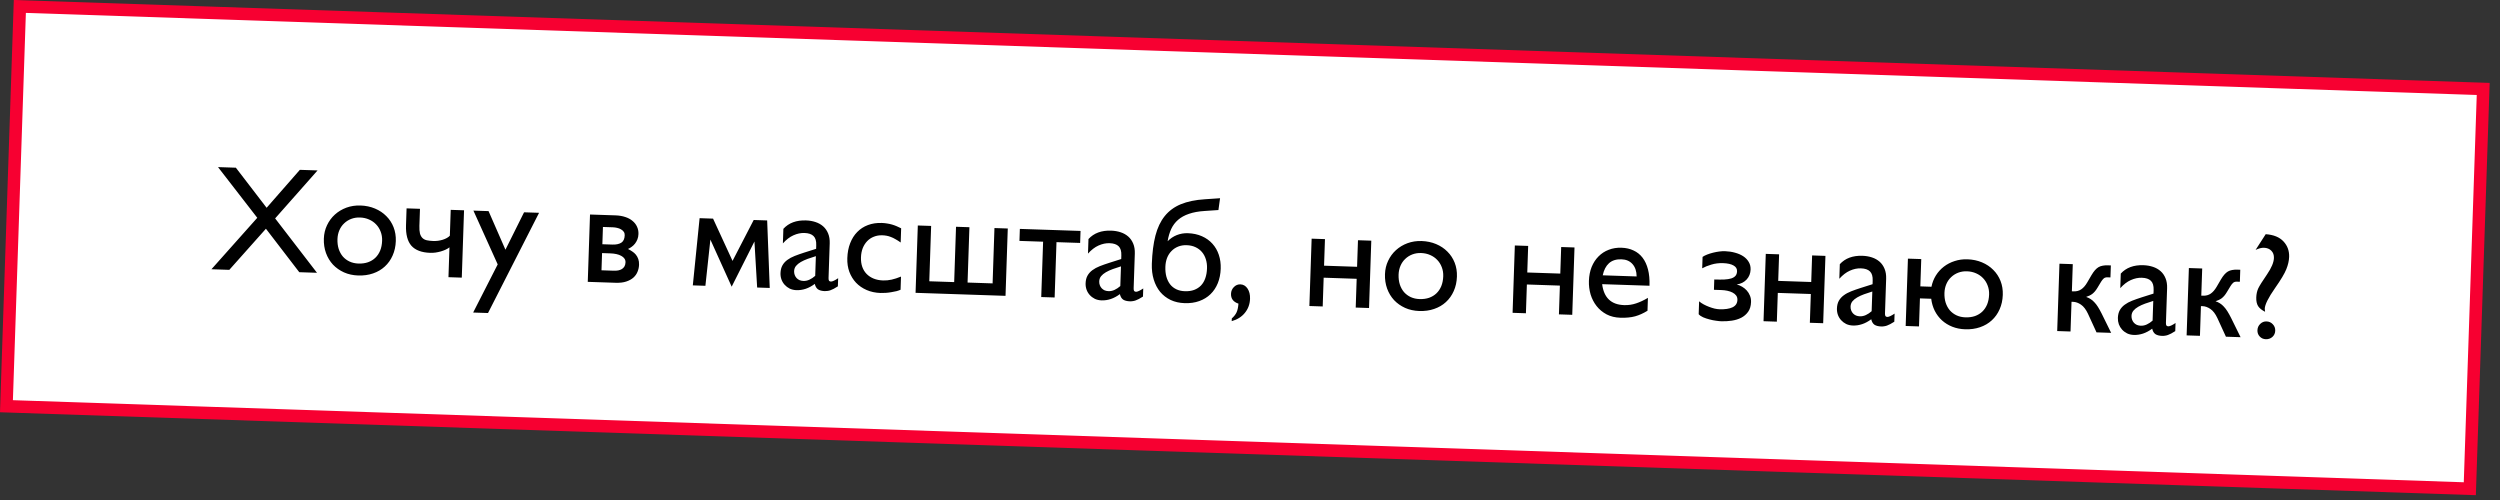
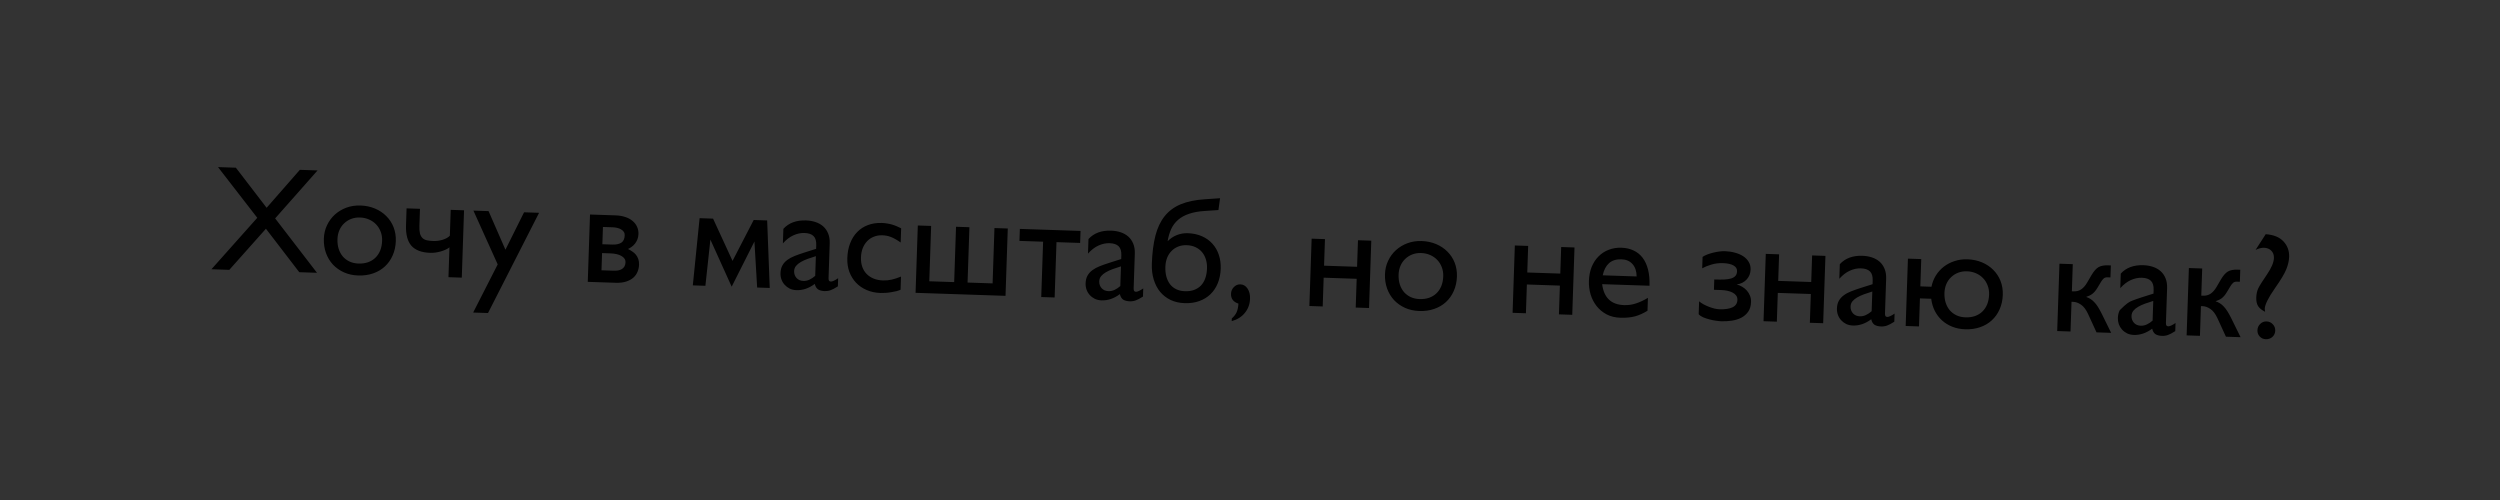
<svg xmlns="http://www.w3.org/2000/svg" width="200" height="40" viewBox="0 0 200 40" fill="none">
  <rect x="0" y="0" width="200" height="40" fill="#333333" stroke="none" />
-   <rect x="1.587" y="0.516" width="197.18" height="32" transform="rotate(1.918 1.587 0.516)" fill="white" stroke="#F70031" />
-   <path d="M25.405 13.634L22.011 17.472L25.359 21.823L23.942 21.776L21.274 18.298L18.344 21.588L16.915 21.54L20.582 17.424L17.441 13.368L18.869 13.416L21.33 16.623L23.988 13.587L25.405 13.634ZM28.84 16.44C29.262 16.454 29.648 16.536 29.999 16.684C30.353 16.833 30.655 17.035 30.905 17.289C31.158 17.54 31.352 17.836 31.485 18.176C31.618 18.517 31.678 18.886 31.665 19.285C31.65 19.71 31.565 20.096 31.409 20.443C31.257 20.789 31.047 21.083 30.781 21.325C30.519 21.566 30.206 21.749 29.843 21.873C29.483 21.998 29.086 22.053 28.653 22.039C28.239 22.025 27.861 21.942 27.518 21.79C27.175 21.634 26.881 21.426 26.636 21.168C26.395 20.906 26.209 20.599 26.08 20.247C25.952 19.891 25.894 19.506 25.908 19.092C25.921 18.705 26.005 18.349 26.161 18.021C26.317 17.691 26.525 17.406 26.787 17.169C27.053 16.928 27.36 16.743 27.709 16.613C28.061 16.485 28.438 16.427 28.84 16.44ZM28.796 17.4C28.546 17.392 28.313 17.429 28.095 17.512C27.881 17.595 27.693 17.713 27.532 17.868C27.37 18.019 27.243 18.202 27.15 18.418C27.057 18.634 27.006 18.871 26.997 19.128C26.988 19.413 27.02 19.674 27.094 19.911C27.172 20.148 27.285 20.353 27.431 20.526C27.582 20.696 27.761 20.829 27.969 20.925C28.181 21.022 28.415 21.075 28.673 21.084C28.954 21.093 29.209 21.059 29.439 20.98C29.668 20.898 29.863 20.78 30.025 20.625C30.191 20.466 30.32 20.273 30.414 20.046C30.508 19.814 30.559 19.552 30.569 19.26C30.578 18.998 30.539 18.756 30.453 18.535C30.37 18.313 30.25 18.119 30.091 17.954C29.936 17.788 29.747 17.657 29.524 17.56C29.304 17.462 29.062 17.409 28.796 17.4ZM37.123 16.823L36.943 22.211L35.877 22.175L35.957 19.786C35.88 19.85 35.781 19.911 35.657 19.969C35.538 20.024 35.408 20.072 35.266 20.114C35.128 20.153 34.984 20.183 34.835 20.206C34.69 20.224 34.549 20.231 34.412 20.227C33.729 20.204 33.229 20.015 32.912 19.66C32.6 19.302 32.456 18.754 32.481 18.016L32.526 16.669L33.598 16.705L33.552 18.064C33.544 18.314 33.559 18.517 33.596 18.675C33.638 18.829 33.704 18.95 33.795 19.039C33.886 19.128 34.001 19.189 34.141 19.221C34.284 19.253 34.454 19.272 34.649 19.279C34.778 19.283 34.907 19.278 35.036 19.263C35.17 19.244 35.296 19.216 35.414 19.181C35.537 19.142 35.648 19.095 35.747 19.04C35.847 18.985 35.927 18.923 35.988 18.855L36.057 16.788L37.123 16.823ZM43.126 17.024L39.041 25.042L37.852 25.003L39.816 21.152L37.873 16.848L39.085 16.889L40.435 19.977L41.925 16.984L43.126 17.024ZM47.021 22.548L47.201 17.161L49.239 17.229C49.532 17.239 49.792 17.283 50.02 17.36C50.252 17.435 50.446 17.539 50.602 17.673C50.762 17.804 50.882 17.958 50.962 18.137C51.046 18.315 51.084 18.51 51.077 18.721C51.072 18.877 51.044 19.021 50.992 19.152C50.941 19.279 50.877 19.392 50.799 19.491C50.722 19.59 50.633 19.675 50.533 19.746C50.437 19.817 50.339 19.875 50.24 19.918C50.359 19.977 50.472 20.043 50.579 20.117C50.69 20.187 50.787 20.273 50.869 20.373C50.952 20.474 51.016 20.591 51.063 20.725C51.109 20.856 51.13 21.009 51.124 21.185C51.117 21.372 51.078 21.555 51.006 21.732C50.937 21.909 50.828 22.066 50.679 22.202C50.53 22.337 50.337 22.444 50.1 22.522C49.867 22.601 49.58 22.634 49.24 22.622L47.021 22.548ZM48.235 18.157L48.189 19.539L48.991 19.566C49.288 19.576 49.524 19.527 49.699 19.419C49.875 19.308 49.968 19.108 49.977 18.819C49.981 18.71 49.955 18.617 49.899 18.541C49.843 18.461 49.769 18.396 49.677 18.346C49.585 18.292 49.483 18.253 49.37 18.23C49.258 18.203 49.147 18.187 49.037 18.184L48.235 18.157ZM48.165 20.247L48.119 21.623L49.091 21.656C49.224 21.66 49.347 21.653 49.461 21.633C49.575 21.61 49.674 21.572 49.758 21.52C49.842 21.464 49.909 21.394 49.959 21.31C50.008 21.222 50.035 21.115 50.04 20.99C50.044 20.873 50.016 20.772 49.956 20.688C49.896 20.6 49.811 20.527 49.7 20.469C49.592 20.407 49.463 20.359 49.311 20.327C49.164 20.294 49.002 20.275 48.827 20.27L48.165 20.247ZM57.045 17.49L58.603 20.872L60.296 17.599L61.373 17.635L61.579 23.036L60.572 23.002L60.355 19.319L58.534 22.934L56.831 19.166L56.432 22.863L55.425 22.83L55.968 17.454L57.045 17.49ZM65.29 19.906L65.299 19.619C65.311 19.279 65.239 19.035 65.083 18.885C64.928 18.731 64.687 18.649 64.359 18.638C64.066 18.628 63.771 18.691 63.473 18.825C63.179 18.956 62.899 19.171 62.631 19.471L62.67 18.306C63.104 17.832 63.707 17.608 64.48 17.634C64.754 17.643 65.008 17.686 65.244 17.765C65.48 17.843 65.683 17.957 65.854 18.108C66.025 18.258 66.157 18.448 66.251 18.678C66.345 18.904 66.387 19.169 66.377 19.474L66.284 22.243C66.281 22.345 66.294 22.418 66.324 22.462C66.358 22.502 66.408 22.523 66.474 22.525C66.529 22.527 66.608 22.504 66.711 22.457C66.814 22.41 66.928 22.343 67.052 22.257L67.03 22.907C66.906 22.985 66.796 23.05 66.701 23.102C66.609 23.149 66.524 23.188 66.445 23.216C66.366 23.245 66.289 23.264 66.215 23.273C66.144 23.286 66.067 23.291 65.985 23.289C65.751 23.281 65.569 23.234 65.439 23.147C65.313 23.057 65.228 22.912 65.184 22.711C64.943 22.89 64.701 23.021 64.456 23.103C64.21 23.184 63.965 23.221 63.719 23.213C63.52 23.206 63.34 23.165 63.178 23.089C63.02 23.01 62.885 22.907 62.772 22.782C62.659 22.657 62.574 22.516 62.517 22.358C62.459 22.195 62.434 22.027 62.44 21.851C62.448 21.605 62.5 21.398 62.595 21.229C62.691 21.06 62.821 20.916 62.985 20.796C63.149 20.673 63.346 20.566 63.576 20.476C63.806 20.386 64.059 20.297 64.335 20.208L65.29 19.906ZM65.27 20.492C65.041 20.562 64.822 20.635 64.612 20.71C64.406 20.785 64.224 20.869 64.064 20.961C63.905 21.054 63.776 21.159 63.678 21.277C63.584 21.395 63.535 21.534 63.529 21.694C63.526 21.803 63.542 21.905 63.578 22C63.614 22.095 63.664 22.177 63.728 22.246C63.792 22.314 63.87 22.37 63.963 22.412C64.059 22.45 64.162 22.471 64.271 22.475C64.439 22.481 64.601 22.447 64.755 22.374C64.914 22.301 65.068 22.199 65.217 22.067L65.27 20.492ZM72.045 23.181C71.954 23.221 71.845 23.258 71.719 23.293C71.593 23.324 71.457 23.351 71.312 23.373C71.166 23.4 71.017 23.418 70.864 23.429C70.715 23.439 70.571 23.442 70.43 23.438C70.028 23.424 69.661 23.345 69.33 23.201C68.999 23.057 68.716 22.862 68.482 22.616C68.252 22.37 68.074 22.081 67.948 21.748C67.826 21.412 67.772 21.046 67.785 20.652C67.8 20.207 67.876 19.809 68.013 19.458C68.15 19.103 68.338 18.804 68.577 18.562C68.815 18.316 69.101 18.13 69.434 18.005C69.766 17.879 70.137 17.823 70.547 17.837C70.703 17.842 70.848 17.857 70.98 17.881C71.112 17.901 71.238 17.928 71.358 17.963C71.482 17.999 71.603 18.042 71.723 18.093C71.842 18.144 71.966 18.201 72.092 18.264L72.054 19.4C71.906 19.293 71.766 19.204 71.635 19.134C71.509 19.059 71.386 19 71.266 18.957C71.15 18.91 71.036 18.877 70.924 18.858C70.815 18.838 70.702 18.827 70.585 18.823C70.343 18.815 70.118 18.852 69.912 18.935C69.707 19.014 69.529 19.131 69.379 19.287C69.229 19.442 69.109 19.63 69.02 19.849C68.935 20.069 68.887 20.316 68.878 20.589C68.869 20.87 68.903 21.123 68.982 21.349C69.06 21.57 69.177 21.76 69.332 21.918C69.487 22.075 69.674 22.199 69.894 22.288C70.118 22.378 70.368 22.427 70.645 22.436C70.872 22.444 71.099 22.422 71.328 22.371C71.556 22.32 71.807 22.239 72.08 22.127L72.045 23.181ZM80.622 18.28L80.442 23.667L73.245 23.426L73.425 18.039L74.491 18.074L74.343 22.502L76.334 22.568L76.482 18.141L77.553 18.177L77.405 22.604L79.408 22.671L79.556 18.244L80.622 18.28ZM84.519 19.372L84.371 23.799L83.299 23.763L83.448 19.336L81.556 19.272L81.588 18.312L86.443 18.474L86.411 19.435L84.519 19.372ZM89.698 20.723L89.707 20.436C89.719 20.097 89.647 19.852 89.492 19.702C89.337 19.548 89.095 19.466 88.767 19.455C88.474 19.445 88.179 19.508 87.881 19.642C87.588 19.773 87.307 19.989 87.039 20.288L87.078 19.123C87.512 18.649 88.116 18.425 88.889 18.451C89.162 18.46 89.416 18.504 89.652 18.582C89.888 18.66 90.091 18.774 90.262 18.925C90.433 19.075 90.565 19.265 90.659 19.495C90.753 19.721 90.795 19.986 90.785 20.291L90.692 23.061C90.689 23.162 90.702 23.235 90.732 23.279C90.766 23.319 90.816 23.34 90.882 23.343C90.937 23.344 91.016 23.322 91.119 23.274C91.222 23.227 91.336 23.16 91.46 23.075L91.438 23.725C91.314 23.802 91.205 23.867 91.109 23.919C91.018 23.966 90.932 24.005 90.853 24.033C90.774 24.062 90.697 24.081 90.623 24.09C90.552 24.103 90.475 24.109 90.394 24.106C90.159 24.098 89.977 24.051 89.847 23.965C89.721 23.874 89.636 23.729 89.592 23.528C89.352 23.707 89.109 23.838 88.864 23.92C88.619 24.002 88.373 24.038 88.127 24.03C87.928 24.023 87.748 23.982 87.586 23.906C87.429 23.827 87.293 23.725 87.18 23.6C87.067 23.475 86.982 23.333 86.925 23.175C86.868 23.013 86.842 22.844 86.848 22.668C86.856 22.422 86.908 22.215 87.004 22.046C87.099 21.877 87.229 21.733 87.393 21.613C87.558 21.49 87.755 21.383 87.984 21.293C88.214 21.203 88.467 21.114 88.744 21.026L89.698 20.723ZM89.678 21.309C89.449 21.379 89.23 21.452 89.02 21.527C88.814 21.602 88.632 21.686 88.472 21.779C88.313 21.871 88.184 21.976 88.087 22.094C87.993 22.212 87.943 22.351 87.938 22.511C87.934 22.62 87.95 22.723 87.986 22.818C88.022 22.913 88.072 22.994 88.136 23.063C88.2 23.131 88.279 23.187 88.371 23.229C88.467 23.267 88.57 23.288 88.68 23.292C88.847 23.298 89.009 23.264 89.164 23.191C89.323 23.118 89.476 23.016 89.625 22.884L89.678 21.309ZM96.369 16.878C95.883 16.909 95.467 16.985 95.119 17.106C94.771 17.223 94.48 17.383 94.247 17.587C94.013 17.79 93.829 18.036 93.694 18.324C93.564 18.609 93.469 18.934 93.41 19.3C93.62 19.084 93.864 18.92 94.141 18.808C94.422 18.697 94.717 18.646 95.026 18.656C95.447 18.67 95.824 18.751 96.155 18.899C96.49 19.047 96.771 19.248 96.997 19.502C97.223 19.752 97.393 20.047 97.506 20.387C97.62 20.727 97.67 21.096 97.657 21.494C97.643 21.919 97.565 22.306 97.425 22.653C97.284 23 97.088 23.294 96.838 23.536C96.588 23.778 96.288 23.961 95.94 24.086C95.592 24.212 95.201 24.267 94.768 24.252C94.354 24.238 93.982 24.154 93.651 23.998C93.32 23.838 93.04 23.622 92.811 23.348C92.586 23.071 92.415 22.743 92.299 22.364C92.182 21.985 92.132 21.565 92.147 21.104C92.177 20.23 92.272 19.479 92.434 18.851C92.596 18.223 92.844 17.702 93.178 17.287C93.512 16.872 93.941 16.556 94.464 16.339C94.991 16.122 95.633 15.989 96.389 15.941L97.605 15.858L97.474 16.803L96.369 16.878ZM94.935 19.615C94.685 19.606 94.457 19.644 94.251 19.727C94.045 19.81 93.867 19.929 93.718 20.084C93.568 20.235 93.45 20.419 93.365 20.635C93.283 20.851 93.238 21.088 93.23 21.346C93.22 21.631 93.247 21.892 93.309 22.128C93.375 22.365 93.474 22.569 93.605 22.742C93.736 22.91 93.902 23.043 94.102 23.14C94.302 23.236 94.531 23.289 94.788 23.297C95.069 23.307 95.317 23.272 95.531 23.193C95.748 23.111 95.932 22.992 96.082 22.837C96.232 22.677 96.346 22.484 96.424 22.256C96.506 22.024 96.552 21.762 96.561 21.469C96.57 21.207 96.539 20.966 96.468 20.745C96.401 20.524 96.299 20.331 96.159 20.166C96.02 20.001 95.847 19.87 95.639 19.773C95.435 19.676 95.201 19.624 94.935 19.615ZM98.536 25.692L98.544 25.475C98.725 25.313 98.854 25.147 98.93 24.978C99.006 24.812 99.054 24.583 99.076 24.291C98.666 24.156 98.468 23.893 98.481 23.503C98.488 23.292 98.564 23.113 98.71 22.965C98.859 22.814 99.032 22.742 99.227 22.748C99.465 22.756 99.657 22.868 99.802 23.084C99.947 23.3 100.014 23.572 100.003 23.9C99.989 24.333 99.851 24.71 99.59 25.029C99.33 25.349 98.978 25.57 98.536 25.692ZM109.703 19.253L109.523 24.641L108.457 24.605L108.534 22.304L105.893 22.215L105.816 24.517L104.75 24.481L104.931 19.093L105.997 19.129L105.925 21.255L108.566 21.343L108.638 19.218L109.703 19.253ZM113.73 19.282C114.152 19.297 114.538 19.378 114.889 19.526C115.243 19.675 115.545 19.877 115.795 20.131C116.048 20.382 116.241 20.678 116.375 21.018C116.508 21.359 116.568 21.728 116.554 22.127C116.54 22.552 116.455 22.938 116.299 23.285C116.146 23.631 115.937 23.925 115.671 24.167C115.409 24.408 115.096 24.591 114.732 24.715C114.373 24.84 113.976 24.895 113.543 24.881C113.129 24.867 112.751 24.784 112.408 24.632C112.065 24.476 111.771 24.269 111.526 24.01C111.284 23.748 111.099 23.441 110.97 23.089C110.842 22.733 110.784 22.348 110.798 21.934C110.811 21.547 110.895 21.191 111.051 20.864C111.206 20.533 111.415 20.248 111.677 20.011C111.943 19.77 112.25 19.585 112.599 19.456C112.951 19.327 113.328 19.269 113.73 19.282ZM113.686 20.242C113.436 20.234 113.203 20.271 112.985 20.354C112.771 20.437 112.583 20.555 112.422 20.71C112.26 20.861 112.133 21.044 112.04 21.26C111.947 21.476 111.896 21.713 111.887 21.97C111.878 22.255 111.91 22.516 111.984 22.753C112.062 22.991 112.174 23.195 112.321 23.369C112.472 23.538 112.651 23.671 112.859 23.768C113.071 23.864 113.305 23.917 113.563 23.926C113.844 23.935 114.099 23.901 114.329 23.823C114.558 23.74 114.753 23.622 114.915 23.467C115.081 23.308 115.21 23.115 115.304 22.888C115.397 22.657 115.449 22.395 115.459 22.102C115.468 21.84 115.429 21.598 115.343 21.377C115.26 21.155 115.14 20.961 114.981 20.796C114.826 20.631 114.637 20.499 114.414 20.402C114.194 20.304 113.952 20.251 113.686 20.242ZM125.96 19.797L125.78 25.185L124.714 25.149L124.791 22.848L122.15 22.759L122.073 25.061L121.007 25.025L121.187 19.638L122.253 19.673L122.182 21.799L124.823 21.887L124.894 19.762L125.96 19.797ZM128.172 22.733C128.307 23.816 128.892 24.375 129.927 24.409C130.259 24.421 130.579 24.375 130.887 24.271C131.196 24.169 131.511 24.021 131.834 23.828L131.8 24.859C131.632 24.963 131.467 25.051 131.304 25.124C131.145 25.197 130.979 25.258 130.806 25.306C130.636 25.352 130.455 25.383 130.263 25.4C130.071 25.421 129.86 25.427 129.629 25.419C129.212 25.405 128.843 25.315 128.525 25.148C128.206 24.977 127.94 24.755 127.726 24.482C127.512 24.209 127.353 23.899 127.247 23.552C127.146 23.2 127.101 22.839 127.113 22.468C127.127 22.058 127.2 21.688 127.332 21.356C127.469 21.024 127.652 20.743 127.882 20.513C128.113 20.278 128.385 20.101 128.697 19.983C129.01 19.86 129.352 19.805 129.723 19.818C130.082 19.83 130.402 19.903 130.683 20.038C130.968 20.168 131.208 20.36 131.403 20.613C131.597 20.866 131.743 21.179 131.84 21.554C131.937 21.928 131.977 22.363 131.96 22.859L128.172 22.733ZM130.93 22.116C130.928 21.705 130.82 21.377 130.605 21.131C130.391 20.886 130.094 20.757 129.716 20.744C129.302 20.73 128.97 20.834 128.72 21.056C128.474 21.279 128.307 21.602 128.219 22.025L130.93 22.116ZM137.115 23.184L137.142 22.359C137.447 22.369 137.711 22.37 137.934 22.362C138.161 22.35 138.349 22.321 138.499 22.275C138.649 22.225 138.763 22.155 138.841 22.064C138.918 21.973 138.959 21.851 138.964 21.698C138.971 21.499 138.876 21.346 138.681 21.238C138.489 21.126 138.21 21.064 137.843 21.051C137.511 21.04 137.201 21.079 136.912 21.167C136.624 21.251 136.379 21.35 136.176 21.464L136.206 20.551C136.302 20.484 136.423 20.421 136.57 20.364C136.72 20.306 136.878 20.257 137.044 20.215C137.21 20.174 137.375 20.142 137.54 20.121C137.708 20.099 137.861 20.09 137.998 20.095C138.283 20.105 138.551 20.145 138.803 20.216C139.055 20.283 139.274 20.378 139.462 20.502C139.649 20.625 139.794 20.777 139.898 20.956C140.005 21.131 140.055 21.332 140.048 21.559C140.037 21.875 139.932 22.141 139.734 22.357C139.535 22.574 139.27 22.707 138.94 22.759C139.088 22.795 139.23 22.855 139.368 22.937C139.506 23.016 139.63 23.116 139.739 23.237C139.849 23.358 139.934 23.496 139.995 23.65C140.06 23.805 140.09 23.976 140.083 24.163C140.073 24.479 139.996 24.739 139.852 24.941C139.709 25.143 139.524 25.303 139.297 25.421C139.074 25.534 138.821 25.612 138.539 25.653C138.26 25.695 137.98 25.711 137.699 25.701C137.593 25.698 137.455 25.683 137.284 25.658C137.113 25.637 136.938 25.602 136.76 25.553C136.581 25.508 136.411 25.451 136.25 25.383C136.092 25.311 135.973 25.229 135.894 25.137L135.929 24.106C136.035 24.196 136.158 24.278 136.296 24.353C136.438 24.428 136.582 24.493 136.729 24.549C136.876 24.605 137.021 24.651 137.164 24.687C137.311 24.719 137.442 24.737 137.555 24.741C138.004 24.756 138.354 24.703 138.604 24.583C138.854 24.462 138.984 24.265 138.993 23.992C138.997 23.855 138.964 23.739 138.893 23.642C138.822 23.546 138.725 23.467 138.602 23.404C138.483 23.341 138.346 23.294 138.191 23.261C138.039 23.229 137.884 23.21 137.724 23.205L137.115 23.184ZM146.035 20.47L145.854 25.857L144.788 25.822L144.866 23.52L142.224 23.432L142.147 25.733L141.082 25.697L141.262 20.31L142.328 20.346L142.257 22.471L144.898 22.56L144.969 20.434L146.035 20.47ZM149.805 22.736L149.814 22.449C149.826 22.109 149.754 21.864 149.598 21.715C149.443 21.561 149.202 21.479 148.874 21.468C148.581 21.458 148.286 21.52 147.988 21.655C147.695 21.786 147.414 22.001 147.146 22.301L147.185 21.135C147.619 20.661 148.222 20.437 148.995 20.463C149.269 20.472 149.523 20.516 149.759 20.594C149.995 20.672 150.198 20.787 150.369 20.937C150.54 21.087 150.672 21.277 150.766 21.507C150.86 21.733 150.902 21.998 150.892 22.303L150.799 25.073C150.796 25.174 150.809 25.247 150.839 25.291C150.873 25.331 150.923 25.353 150.989 25.355C151.044 25.357 151.123 25.334 151.226 25.287C151.329 25.239 151.443 25.173 151.567 25.087L151.545 25.737C151.421 25.815 151.312 25.88 151.216 25.931C151.125 25.979 151.039 26.017 150.96 26.046C150.881 26.074 150.804 26.093 150.73 26.102C150.659 26.116 150.582 26.121 150.5 26.118C150.266 26.11 150.084 26.063 149.954 25.977C149.828 25.887 149.743 25.741 149.699 25.54C149.459 25.72 149.216 25.851 148.971 25.932C148.726 26.014 148.48 26.051 148.234 26.042C148.035 26.036 147.855 25.994 147.693 25.919C147.535 25.839 147.4 25.737 147.287 25.612C147.174 25.487 147.089 25.346 147.032 25.187C146.975 25.025 146.949 24.856 146.955 24.68C146.963 24.434 147.015 24.227 147.11 24.058C147.206 23.89 147.336 23.745 147.5 23.626C147.665 23.502 147.862 23.396 148.091 23.306C148.321 23.216 148.574 23.126 148.851 23.038L149.805 22.736ZM149.785 23.321C149.556 23.392 149.337 23.465 149.127 23.54C148.921 23.615 148.739 23.699 148.579 23.791C148.42 23.883 148.291 23.988 148.193 24.106C148.1 24.224 148.05 24.363 148.045 24.523C148.041 24.633 148.057 24.735 148.093 24.83C148.129 24.925 148.179 25.007 148.243 25.075C148.307 25.144 148.386 25.199 148.478 25.241C148.574 25.28 148.677 25.301 148.787 25.305C148.954 25.31 149.116 25.276 149.271 25.203C149.429 25.131 149.583 25.028 149.732 24.897L149.785 23.321ZM153.52 26.114L152.454 26.078L152.634 20.691L153.7 20.726L153.627 22.91L154.517 22.94C154.583 22.614 154.7 22.313 154.87 22.038C155.043 21.762 155.256 21.527 155.509 21.332C155.762 21.137 156.048 20.988 156.368 20.886C156.692 20.779 157.036 20.732 157.399 20.744C157.821 20.759 158.207 20.84 158.557 20.988C158.912 21.137 159.214 21.339 159.464 21.593C159.717 21.844 159.91 22.14 160.044 22.48C160.177 22.821 160.237 23.19 160.223 23.589C160.209 24.014 160.124 24.4 159.968 24.747C159.815 25.093 159.606 25.387 159.34 25.629C159.078 25.87 158.765 26.053 158.401 26.178C158.042 26.302 157.645 26.357 157.212 26.343C156.841 26.331 156.499 26.262 156.187 26.139C155.874 26.015 155.598 25.845 155.359 25.63C155.124 25.415 154.931 25.16 154.781 24.866C154.635 24.572 154.54 24.25 154.497 23.901L153.595 23.871L153.52 26.114ZM157.355 21.704C157.105 21.696 156.871 21.733 156.654 21.816C156.44 21.899 156.252 22.017 156.091 22.172C155.929 22.323 155.802 22.506 155.709 22.722C155.616 22.938 155.565 23.175 155.556 23.432C155.547 23.717 155.579 23.978 155.653 24.215C155.731 24.453 155.843 24.657 155.99 24.831C156.141 25 156.32 25.133 156.528 25.23C156.739 25.327 156.974 25.379 157.232 25.388C157.513 25.397 157.768 25.363 157.997 25.285C158.227 25.202 158.422 25.084 158.584 24.929C158.749 24.77 158.879 24.577 158.973 24.35C159.066 24.119 159.118 23.857 159.128 23.564C159.137 23.302 159.098 23.061 159.011 22.839C158.929 22.617 158.808 22.424 158.65 22.258C158.495 22.093 158.306 21.961 158.083 21.864C157.863 21.767 157.621 21.713 157.355 21.704ZM165.896 23.31C166.13 23.317 166.333 23.262 166.505 23.142C166.678 23.023 166.834 22.843 166.975 22.601L167.317 22.015C167.412 21.854 167.505 21.722 167.594 21.619C167.688 21.513 167.784 21.43 167.884 21.371C167.987 21.312 168.1 21.273 168.222 21.253C168.344 21.23 168.483 21.221 168.639 21.226L168.868 21.234L168.835 22.194L168.595 22.186C168.47 22.182 168.372 22.212 168.299 22.276C168.227 22.34 168.157 22.426 168.091 22.533L167.8 23.016C167.729 23.134 167.659 23.234 167.59 23.314C167.521 23.393 167.45 23.461 167.378 23.517C167.306 23.57 167.23 23.614 167.151 23.651C167.072 23.687 166.984 23.721 166.89 23.753C167.021 23.797 167.14 23.854 167.247 23.924C167.355 23.99 167.455 24.075 167.549 24.18C167.648 24.281 167.743 24.405 167.836 24.553C167.929 24.701 168.026 24.876 168.129 25.079L168.892 26.628L167.721 26.589L167.038 25.101C166.877 24.759 166.692 24.517 166.482 24.373C166.272 24.229 166.063 24.154 165.856 24.147L165.722 24.142L165.642 26.52L164.576 26.484L164.757 21.096L165.822 21.132L165.75 23.305L165.896 23.31ZM172.28 23.488L172.29 23.201C172.301 22.861 172.229 22.617 172.074 22.467C171.919 22.313 171.678 22.231 171.35 22.22C171.057 22.21 170.762 22.273 170.464 22.407C170.17 22.538 169.89 22.753 169.622 23.053L169.661 21.888C170.095 21.414 170.698 21.19 171.471 21.216C171.744 21.225 171.999 21.268 172.235 21.347C172.471 21.425 172.674 21.539 172.845 21.69C173.016 21.84 173.148 22.03 173.242 22.26C173.336 22.486 173.378 22.751 173.368 23.055L173.275 25.826C173.272 25.927 173.285 26 173.315 26.044C173.348 26.084 173.399 26.105 173.465 26.107C173.52 26.109 173.598 26.086 173.702 26.039C173.805 25.992 173.918 25.925 174.043 25.839L174.021 26.489C173.897 26.567 173.787 26.632 173.692 26.684C173.6 26.731 173.515 26.77 173.436 26.798C173.357 26.827 173.28 26.846 173.205 26.855C173.135 26.868 173.058 26.873 172.976 26.871C172.742 26.863 172.56 26.816 172.43 26.729C172.304 26.639 172.219 26.494 172.175 26.293C171.934 26.472 171.691 26.603 171.446 26.685C171.201 26.766 170.956 26.803 170.71 26.795C170.511 26.788 170.33 26.747 170.169 26.671C170.011 26.592 169.876 26.489 169.763 26.364C169.65 26.239 169.565 26.098 169.507 25.94C169.45 25.777 169.425 25.609 169.43 25.433C169.439 25.187 169.491 24.98 169.586 24.811C169.682 24.642 169.812 24.498 169.976 24.378C170.14 24.255 170.337 24.148 170.567 24.058C170.797 23.968 171.05 23.879 171.326 23.79L172.28 23.488ZM172.261 24.074C172.032 24.144 171.812 24.217 171.603 24.292C171.397 24.367 171.214 24.451 171.055 24.543C170.895 24.636 170.767 24.741 170.669 24.859C170.575 24.977 170.526 25.116 170.52 25.276C170.517 25.385 170.533 25.487 170.569 25.582C170.605 25.677 170.655 25.759 170.719 25.828C170.783 25.896 170.861 25.952 170.954 25.994C171.05 26.032 171.153 26.053 171.262 26.057C171.43 26.063 171.591 26.029 171.746 25.956C171.905 25.883 172.059 25.781 172.208 25.649L172.261 24.074ZM176.25 23.656C176.484 23.664 176.687 23.608 176.859 23.489C177.031 23.37 177.188 23.189 177.329 22.948L177.671 22.361C177.766 22.2 177.858 22.069 177.948 21.966C178.041 21.86 178.138 21.777 178.237 21.718C178.341 21.659 178.454 21.619 178.576 21.6C178.698 21.577 178.837 21.568 178.993 21.573L179.221 21.581L179.189 22.541L178.949 22.533C178.824 22.529 178.725 22.559 178.653 22.623C178.58 22.687 178.511 22.772 178.445 22.88L178.153 23.362C178.083 23.481 178.013 23.58 177.944 23.66C177.875 23.74 177.804 23.808 177.732 23.864C177.66 23.916 177.584 23.961 177.505 23.997C177.425 24.034 177.338 24.068 177.243 24.1C177.375 24.143 177.494 24.2 177.601 24.27C177.708 24.336 177.809 24.422 177.903 24.526C178.001 24.628 178.097 24.752 178.19 24.9C178.282 25.047 178.38 25.223 178.483 25.425L179.246 26.975L178.074 26.936L177.391 25.447C177.231 25.106 177.046 24.863 176.835 24.719C176.625 24.576 176.417 24.5 176.21 24.493L176.075 24.489L175.996 26.866L174.93 26.831L175.11 21.443L176.176 21.479L176.103 23.651L176.25 23.656ZM180.447 19.992L181.257 18.735C181.889 18.78 182.363 18.973 182.68 19.316C182.997 19.655 183.147 20.067 183.131 20.551C183.12 20.863 183.045 21.193 182.904 21.54C182.768 21.883 182.468 22.385 182.004 23.046C181.466 23.817 181.191 24.369 181.18 24.701C181.179 24.751 181.188 24.832 181.207 24.942C180.946 24.812 180.76 24.661 180.648 24.489C180.541 24.314 180.492 24.084 180.501 23.799C180.51 23.525 180.563 23.283 180.66 23.071C180.761 22.86 180.997 22.484 181.366 21.946C181.72 21.426 181.903 20.99 181.914 20.639C181.922 20.397 181.853 20.203 181.705 20.057C181.562 19.908 181.365 19.829 181.115 19.821C180.928 19.814 180.705 19.872 180.447 19.992ZM182.018 26.458C182.012 26.657 181.936 26.823 181.791 26.955C181.646 27.083 181.47 27.143 181.263 27.137C181.068 27.13 180.906 27.058 180.778 26.921C180.649 26.784 180.589 26.617 180.595 26.422C180.602 26.219 180.676 26.05 180.817 25.914C180.959 25.774 181.127 25.707 181.322 25.714C181.525 25.721 181.693 25.797 181.825 25.942C181.961 26.083 182.025 26.255 182.018 26.458Z" fill="black" />
+   <path d="M25.405 13.634L22.011 17.472L25.359 21.823L23.942 21.776L21.274 18.298L18.344 21.588L16.915 21.54L20.582 17.424L17.441 13.368L18.869 13.416L21.33 16.623L23.988 13.587L25.405 13.634ZM28.84 16.44C29.262 16.454 29.648 16.536 29.999 16.684C30.353 16.833 30.655 17.035 30.905 17.289C31.158 17.54 31.352 17.836 31.485 18.176C31.618 18.517 31.678 18.886 31.665 19.285C31.65 19.71 31.565 20.096 31.409 20.443C31.257 20.789 31.047 21.083 30.781 21.325C30.519 21.566 30.206 21.749 29.843 21.873C29.483 21.998 29.086 22.053 28.653 22.039C28.239 22.025 27.861 21.942 27.518 21.79C27.175 21.634 26.881 21.426 26.636 21.168C26.395 20.906 26.209 20.599 26.08 20.247C25.952 19.891 25.894 19.506 25.908 19.092C25.921 18.705 26.005 18.349 26.161 18.021C26.317 17.691 26.525 17.406 26.787 17.169C27.053 16.928 27.36 16.743 27.709 16.613C28.061 16.485 28.438 16.427 28.84 16.44ZM28.796 17.4C28.546 17.392 28.313 17.429 28.095 17.512C27.881 17.595 27.693 17.713 27.532 17.868C27.37 18.019 27.243 18.202 27.15 18.418C27.057 18.634 27.006 18.871 26.997 19.128C26.988 19.413 27.02 19.674 27.094 19.911C27.172 20.148 27.285 20.353 27.431 20.526C27.582 20.696 27.761 20.829 27.969 20.925C28.181 21.022 28.415 21.075 28.673 21.084C28.954 21.093 29.209 21.059 29.439 20.98C29.668 20.898 29.863 20.78 30.025 20.625C30.191 20.466 30.32 20.273 30.414 20.046C30.508 19.814 30.559 19.552 30.569 19.26C30.578 18.998 30.539 18.756 30.453 18.535C30.37 18.313 30.25 18.119 30.091 17.954C29.936 17.788 29.747 17.657 29.524 17.56C29.304 17.462 29.062 17.409 28.796 17.4ZM37.123 16.823L36.943 22.211L35.877 22.175L35.957 19.786C35.88 19.85 35.781 19.911 35.657 19.969C35.538 20.024 35.408 20.072 35.266 20.114C35.128 20.153 34.984 20.183 34.835 20.206C34.69 20.224 34.549 20.231 34.412 20.227C33.729 20.204 33.229 20.015 32.912 19.66C32.6 19.302 32.456 18.754 32.481 18.016L32.526 16.669L33.598 16.705L33.552 18.064C33.544 18.314 33.559 18.517 33.596 18.675C33.638 18.829 33.704 18.95 33.795 19.039C33.886 19.128 34.001 19.189 34.141 19.221C34.284 19.253 34.454 19.272 34.649 19.279C34.778 19.283 34.907 19.278 35.036 19.263C35.17 19.244 35.296 19.216 35.414 19.181C35.537 19.142 35.648 19.095 35.747 19.04C35.847 18.985 35.927 18.923 35.988 18.855L36.057 16.788L37.123 16.823ZM43.126 17.024L39.041 25.042L37.852 25.003L39.816 21.152L37.873 16.848L39.085 16.889L40.435 19.977L41.925 16.984L43.126 17.024ZM47.021 22.548L47.201 17.161L49.239 17.229C49.532 17.239 49.792 17.283 50.02 17.36C50.252 17.435 50.446 17.539 50.602 17.673C50.762 17.804 50.882 17.958 50.962 18.137C51.046 18.315 51.084 18.51 51.077 18.721C51.072 18.877 51.044 19.021 50.992 19.152C50.941 19.279 50.877 19.392 50.799 19.491C50.722 19.59 50.633 19.675 50.533 19.746C50.437 19.817 50.339 19.875 50.24 19.918C50.359 19.977 50.472 20.043 50.579 20.117C50.69 20.187 50.787 20.273 50.869 20.373C50.952 20.474 51.016 20.591 51.063 20.725C51.109 20.856 51.13 21.009 51.124 21.185C51.117 21.372 51.078 21.555 51.006 21.732C50.937 21.909 50.828 22.066 50.679 22.202C50.53 22.337 50.337 22.444 50.1 22.522C49.867 22.601 49.58 22.634 49.24 22.622L47.021 22.548ZM48.235 18.157L48.189 19.539L48.991 19.566C49.288 19.576 49.524 19.527 49.699 19.419C49.875 19.308 49.968 19.108 49.977 18.819C49.981 18.71 49.955 18.617 49.899 18.541C49.843 18.461 49.769 18.396 49.677 18.346C49.585 18.292 49.483 18.253 49.37 18.23C49.258 18.203 49.147 18.187 49.037 18.184L48.235 18.157ZM48.165 20.247L48.119 21.623L49.091 21.656C49.224 21.66 49.347 21.653 49.461 21.633C49.575 21.61 49.674 21.572 49.758 21.52C49.842 21.464 49.909 21.394 49.959 21.31C50.008 21.222 50.035 21.115 50.04 20.99C50.044 20.873 50.016 20.772 49.956 20.688C49.896 20.6 49.811 20.527 49.7 20.469C49.592 20.407 49.463 20.359 49.311 20.327C49.164 20.294 49.002 20.275 48.827 20.27L48.165 20.247ZM57.045 17.49L58.603 20.872L60.296 17.599L61.373 17.635L61.579 23.036L60.572 23.002L60.355 19.319L58.534 22.934L56.831 19.166L56.432 22.863L55.425 22.83L55.968 17.454L57.045 17.49ZM65.29 19.906L65.299 19.619C65.311 19.279 65.239 19.035 65.083 18.885C64.928 18.731 64.687 18.649 64.359 18.638C64.066 18.628 63.771 18.691 63.473 18.825C63.179 18.956 62.899 19.171 62.631 19.471L62.67 18.306C63.104 17.832 63.707 17.608 64.48 17.634C64.754 17.643 65.008 17.686 65.244 17.765C65.48 17.843 65.683 17.957 65.854 18.108C66.025 18.258 66.157 18.448 66.251 18.678C66.345 18.904 66.387 19.169 66.377 19.474L66.284 22.243C66.281 22.345 66.294 22.418 66.324 22.462C66.358 22.502 66.408 22.523 66.474 22.525C66.529 22.527 66.608 22.504 66.711 22.457C66.814 22.41 66.928 22.343 67.052 22.257L67.03 22.907C66.906 22.985 66.796 23.05 66.701 23.102C66.609 23.149 66.524 23.188 66.445 23.216C66.366 23.245 66.289 23.264 66.215 23.273C66.144 23.286 66.067 23.291 65.985 23.289C65.751 23.281 65.569 23.234 65.439 23.147C65.313 23.057 65.228 22.912 65.184 22.711C64.943 22.89 64.701 23.021 64.456 23.103C64.21 23.184 63.965 23.221 63.719 23.213C63.52 23.206 63.34 23.165 63.178 23.089C63.02 23.01 62.885 22.907 62.772 22.782C62.659 22.657 62.574 22.516 62.517 22.358C62.459 22.195 62.434 22.027 62.44 21.851C62.448 21.605 62.5 21.398 62.595 21.229C62.691 21.06 62.821 20.916 62.985 20.796C63.149 20.673 63.346 20.566 63.576 20.476C63.806 20.386 64.059 20.297 64.335 20.208L65.29 19.906ZM65.27 20.492C65.041 20.562 64.822 20.635 64.612 20.71C64.406 20.785 64.224 20.869 64.064 20.961C63.905 21.054 63.776 21.159 63.678 21.277C63.584 21.395 63.535 21.534 63.529 21.694C63.526 21.803 63.542 21.905 63.578 22C63.614 22.095 63.664 22.177 63.728 22.246C63.792 22.314 63.87 22.37 63.963 22.412C64.059 22.45 64.162 22.471 64.271 22.475C64.439 22.481 64.601 22.447 64.755 22.374C64.914 22.301 65.068 22.199 65.217 22.067L65.27 20.492ZM72.045 23.181C71.954 23.221 71.845 23.258 71.719 23.293C71.593 23.324 71.457 23.351 71.312 23.373C71.166 23.4 71.017 23.418 70.864 23.429C70.715 23.439 70.571 23.442 70.43 23.438C70.028 23.424 69.661 23.345 69.33 23.201C68.999 23.057 68.716 22.862 68.482 22.616C68.252 22.37 68.074 22.081 67.948 21.748C67.826 21.412 67.772 21.046 67.785 20.652C67.8 20.207 67.876 19.809 68.013 19.458C68.15 19.103 68.338 18.804 68.577 18.562C68.815 18.316 69.101 18.13 69.434 18.005C69.766 17.879 70.137 17.823 70.547 17.837C70.703 17.842 70.848 17.857 70.98 17.881C71.112 17.901 71.238 17.928 71.358 17.963C71.482 17.999 71.603 18.042 71.723 18.093C71.842 18.144 71.966 18.201 72.092 18.264L72.054 19.4C71.906 19.293 71.766 19.204 71.635 19.134C71.509 19.059 71.386 19 71.266 18.957C71.15 18.91 71.036 18.877 70.924 18.858C70.815 18.838 70.702 18.827 70.585 18.823C70.343 18.815 70.118 18.852 69.912 18.935C69.707 19.014 69.529 19.131 69.379 19.287C69.229 19.442 69.109 19.63 69.02 19.849C68.935 20.069 68.887 20.316 68.878 20.589C68.869 20.87 68.903 21.123 68.982 21.349C69.06 21.57 69.177 21.76 69.332 21.918C69.487 22.075 69.674 22.199 69.894 22.288C70.118 22.378 70.368 22.427 70.645 22.436C70.872 22.444 71.099 22.422 71.328 22.371C71.556 22.32 71.807 22.239 72.08 22.127L72.045 23.181ZM80.622 18.28L80.442 23.667L73.245 23.426L73.425 18.039L74.491 18.074L74.343 22.502L76.334 22.568L76.482 18.141L77.553 18.177L77.405 22.604L79.408 22.671L79.556 18.244L80.622 18.28ZM84.519 19.372L84.371 23.799L83.299 23.763L83.448 19.336L81.556 19.272L81.588 18.312L86.443 18.474L86.411 19.435L84.519 19.372ZM89.698 20.723L89.707 20.436C89.719 20.097 89.647 19.852 89.492 19.702C89.337 19.548 89.095 19.466 88.767 19.455C88.474 19.445 88.179 19.508 87.881 19.642C87.588 19.773 87.307 19.989 87.039 20.288L87.078 19.123C87.512 18.649 88.116 18.425 88.889 18.451C89.162 18.46 89.416 18.504 89.652 18.582C89.888 18.66 90.091 18.774 90.262 18.925C90.433 19.075 90.565 19.265 90.659 19.495C90.753 19.721 90.795 19.986 90.785 20.291L90.692 23.061C90.689 23.162 90.702 23.235 90.732 23.279C90.766 23.319 90.816 23.34 90.882 23.343C90.937 23.344 91.016 23.322 91.119 23.274C91.222 23.227 91.336 23.16 91.46 23.075L91.438 23.725C91.314 23.802 91.205 23.867 91.109 23.919C91.018 23.966 90.932 24.005 90.853 24.033C90.774 24.062 90.697 24.081 90.623 24.09C90.552 24.103 90.475 24.109 90.394 24.106C90.159 24.098 89.977 24.051 89.847 23.965C89.721 23.874 89.636 23.729 89.592 23.528C89.352 23.707 89.109 23.838 88.864 23.92C88.619 24.002 88.373 24.038 88.127 24.03C87.928 24.023 87.748 23.982 87.586 23.906C87.429 23.827 87.293 23.725 87.18 23.6C87.067 23.475 86.982 23.333 86.925 23.175C86.868 23.013 86.842 22.844 86.848 22.668C86.856 22.422 86.908 22.215 87.004 22.046C87.099 21.877 87.229 21.733 87.393 21.613C87.558 21.49 87.755 21.383 87.984 21.293C88.214 21.203 88.467 21.114 88.744 21.026L89.698 20.723ZM89.678 21.309C89.449 21.379 89.23 21.452 89.02 21.527C88.814 21.602 88.632 21.686 88.472 21.779C88.313 21.871 88.184 21.976 88.087 22.094C87.993 22.212 87.943 22.351 87.938 22.511C87.934 22.62 87.95 22.723 87.986 22.818C88.022 22.913 88.072 22.994 88.136 23.063C88.2 23.131 88.279 23.187 88.371 23.229C88.467 23.267 88.57 23.288 88.68 23.292C88.847 23.298 89.009 23.264 89.164 23.191C89.323 23.118 89.476 23.016 89.625 22.884L89.678 21.309ZM96.369 16.878C95.883 16.909 95.467 16.985 95.119 17.106C94.771 17.223 94.48 17.383 94.247 17.587C94.013 17.79 93.829 18.036 93.694 18.324C93.564 18.609 93.469 18.934 93.41 19.3C93.62 19.084 93.864 18.92 94.141 18.808C94.422 18.697 94.717 18.646 95.026 18.656C95.447 18.67 95.824 18.751 96.155 18.899C96.49 19.047 96.771 19.248 96.997 19.502C97.223 19.752 97.393 20.047 97.506 20.387C97.62 20.727 97.67 21.096 97.657 21.494C97.643 21.919 97.565 22.306 97.425 22.653C97.284 23 97.088 23.294 96.838 23.536C96.588 23.778 96.288 23.961 95.94 24.086C95.592 24.212 95.201 24.267 94.768 24.252C94.354 24.238 93.982 24.154 93.651 23.998C93.32 23.838 93.04 23.622 92.811 23.348C92.586 23.071 92.415 22.743 92.299 22.364C92.182 21.985 92.132 21.565 92.147 21.104C92.177 20.23 92.272 19.479 92.434 18.851C92.596 18.223 92.844 17.702 93.178 17.287C93.512 16.872 93.941 16.556 94.464 16.339C94.991 16.122 95.633 15.989 96.389 15.941L97.605 15.858L97.474 16.803L96.369 16.878ZM94.935 19.615C94.685 19.606 94.457 19.644 94.251 19.727C94.045 19.81 93.867 19.929 93.718 20.084C93.568 20.235 93.45 20.419 93.365 20.635C93.283 20.851 93.238 21.088 93.23 21.346C93.22 21.631 93.247 21.892 93.309 22.128C93.375 22.365 93.474 22.569 93.605 22.742C93.736 22.91 93.902 23.043 94.102 23.14C94.302 23.236 94.531 23.289 94.788 23.297C95.069 23.307 95.317 23.272 95.531 23.193C95.748 23.111 95.932 22.992 96.082 22.837C96.232 22.677 96.346 22.484 96.424 22.256C96.506 22.024 96.552 21.762 96.561 21.469C96.57 21.207 96.539 20.966 96.468 20.745C96.401 20.524 96.299 20.331 96.159 20.166C96.02 20.001 95.847 19.87 95.639 19.773C95.435 19.676 95.201 19.624 94.935 19.615ZM98.536 25.692L98.544 25.475C98.725 25.313 98.854 25.147 98.93 24.978C99.006 24.812 99.054 24.583 99.076 24.291C98.666 24.156 98.468 23.893 98.481 23.503C98.488 23.292 98.564 23.113 98.71 22.965C98.859 22.814 99.032 22.742 99.227 22.748C99.465 22.756 99.657 22.868 99.802 23.084C99.947 23.3 100.014 23.572 100.003 23.9C99.989 24.333 99.851 24.71 99.59 25.029C99.33 25.349 98.978 25.57 98.536 25.692ZM109.703 19.253L109.523 24.641L108.457 24.605L108.534 22.304L105.893 22.215L105.816 24.517L104.75 24.481L104.931 19.093L105.997 19.129L105.925 21.255L108.566 21.343L108.638 19.218L109.703 19.253ZM113.73 19.282C114.152 19.297 114.538 19.378 114.889 19.526C115.243 19.675 115.545 19.877 115.795 20.131C116.048 20.382 116.241 20.678 116.375 21.018C116.508 21.359 116.568 21.728 116.554 22.127C116.54 22.552 116.455 22.938 116.299 23.285C116.146 23.631 115.937 23.925 115.671 24.167C115.409 24.408 115.096 24.591 114.732 24.715C114.373 24.84 113.976 24.895 113.543 24.881C113.129 24.867 112.751 24.784 112.408 24.632C112.065 24.476 111.771 24.269 111.526 24.01C111.284 23.748 111.099 23.441 110.97 23.089C110.842 22.733 110.784 22.348 110.798 21.934C110.811 21.547 110.895 21.191 111.051 20.864C111.206 20.533 111.415 20.248 111.677 20.011C111.943 19.77 112.25 19.585 112.599 19.456C112.951 19.327 113.328 19.269 113.73 19.282ZM113.686 20.242C113.436 20.234 113.203 20.271 112.985 20.354C112.771 20.437 112.583 20.555 112.422 20.71C112.26 20.861 112.133 21.044 112.04 21.26C111.947 21.476 111.896 21.713 111.887 21.97C111.878 22.255 111.91 22.516 111.984 22.753C112.062 22.991 112.174 23.195 112.321 23.369C112.472 23.538 112.651 23.671 112.859 23.768C113.071 23.864 113.305 23.917 113.563 23.926C113.844 23.935 114.099 23.901 114.329 23.823C114.558 23.74 114.753 23.622 114.915 23.467C115.081 23.308 115.21 23.115 115.304 22.888C115.397 22.657 115.449 22.395 115.459 22.102C115.468 21.84 115.429 21.598 115.343 21.377C115.26 21.155 115.14 20.961 114.981 20.796C114.826 20.631 114.637 20.499 114.414 20.402C114.194 20.304 113.952 20.251 113.686 20.242ZM125.96 19.797L125.78 25.185L124.714 25.149L124.791 22.848L122.15 22.759L122.073 25.061L121.007 25.025L121.187 19.638L122.253 19.673L122.182 21.799L124.823 21.887L124.894 19.762L125.96 19.797ZM128.172 22.733C128.307 23.816 128.892 24.375 129.927 24.409C130.259 24.421 130.579 24.375 130.887 24.271C131.196 24.169 131.511 24.021 131.834 23.828L131.8 24.859C131.632 24.963 131.467 25.051 131.304 25.124C131.145 25.197 130.979 25.258 130.806 25.306C130.636 25.352 130.455 25.383 130.263 25.4C130.071 25.421 129.86 25.427 129.629 25.419C129.212 25.405 128.843 25.315 128.525 25.148C128.206 24.977 127.94 24.755 127.726 24.482C127.512 24.209 127.353 23.899 127.247 23.552C127.146 23.2 127.101 22.839 127.113 22.468C127.127 22.058 127.2 21.688 127.332 21.356C127.469 21.024 127.652 20.743 127.882 20.513C128.113 20.278 128.385 20.101 128.697 19.983C129.01 19.86 129.352 19.805 129.723 19.818C130.082 19.83 130.402 19.903 130.683 20.038C130.968 20.168 131.208 20.36 131.403 20.613C131.597 20.866 131.743 21.179 131.84 21.554C131.937 21.928 131.977 22.363 131.96 22.859L128.172 22.733ZM130.93 22.116C130.928 21.705 130.82 21.377 130.605 21.131C130.391 20.886 130.094 20.757 129.716 20.744C129.302 20.73 128.97 20.834 128.72 21.056C128.474 21.279 128.307 21.602 128.219 22.025L130.93 22.116ZM137.115 23.184L137.142 22.359C137.447 22.369 137.711 22.37 137.934 22.362C138.161 22.35 138.349 22.321 138.499 22.275C138.649 22.225 138.763 22.155 138.841 22.064C138.918 21.973 138.959 21.851 138.964 21.698C138.971 21.499 138.876 21.346 138.681 21.238C138.489 21.126 138.21 21.064 137.843 21.051C137.511 21.04 137.201 21.079 136.912 21.167C136.624 21.251 136.379 21.35 136.176 21.464L136.206 20.551C136.302 20.484 136.423 20.421 136.57 20.364C136.72 20.306 136.878 20.257 137.044 20.215C137.21 20.174 137.375 20.142 137.54 20.121C137.708 20.099 137.861 20.09 137.998 20.095C138.283 20.105 138.551 20.145 138.803 20.216C139.055 20.283 139.274 20.378 139.462 20.502C139.649 20.625 139.794 20.777 139.898 20.956C140.005 21.131 140.055 21.332 140.048 21.559C140.037 21.875 139.932 22.141 139.734 22.357C139.535 22.574 139.27 22.707 138.94 22.759C139.088 22.795 139.23 22.855 139.368 22.937C139.506 23.016 139.63 23.116 139.739 23.237C139.849 23.358 139.934 23.496 139.995 23.65C140.06 23.805 140.09 23.976 140.083 24.163C140.073 24.479 139.996 24.739 139.852 24.941C139.709 25.143 139.524 25.303 139.297 25.421C139.074 25.534 138.821 25.612 138.539 25.653C138.26 25.695 137.98 25.711 137.699 25.701C137.593 25.698 137.455 25.683 137.284 25.658C137.113 25.637 136.938 25.602 136.76 25.553C136.581 25.508 136.411 25.451 136.25 25.383C136.092 25.311 135.973 25.229 135.894 25.137L135.929 24.106C136.035 24.196 136.158 24.278 136.296 24.353C136.438 24.428 136.582 24.493 136.729 24.549C136.876 24.605 137.021 24.651 137.164 24.687C137.311 24.719 137.442 24.737 137.555 24.741C138.004 24.756 138.354 24.703 138.604 24.583C138.854 24.462 138.984 24.265 138.993 23.992C138.997 23.855 138.964 23.739 138.893 23.642C138.822 23.546 138.725 23.467 138.602 23.404C138.483 23.341 138.346 23.294 138.191 23.261C138.039 23.229 137.884 23.21 137.724 23.205L137.115 23.184ZM146.035 20.47L145.854 25.857L144.788 25.822L144.866 23.52L142.224 23.432L142.147 25.733L141.082 25.697L141.262 20.31L142.328 20.346L142.257 22.471L144.898 22.56L144.969 20.434L146.035 20.47ZM149.805 22.736L149.814 22.449C149.826 22.109 149.754 21.864 149.598 21.715C149.443 21.561 149.202 21.479 148.874 21.468C148.581 21.458 148.286 21.52 147.988 21.655C147.695 21.786 147.414 22.001 147.146 22.301L147.185 21.135C147.619 20.661 148.222 20.437 148.995 20.463C149.269 20.472 149.523 20.516 149.759 20.594C149.995 20.672 150.198 20.787 150.369 20.937C150.54 21.087 150.672 21.277 150.766 21.507C150.86 21.733 150.902 21.998 150.892 22.303L150.799 25.073C150.796 25.174 150.809 25.247 150.839 25.291C150.873 25.331 150.923 25.353 150.989 25.355C151.044 25.357 151.123 25.334 151.226 25.287C151.329 25.239 151.443 25.173 151.567 25.087L151.545 25.737C151.421 25.815 151.312 25.88 151.216 25.931C151.125 25.979 151.039 26.017 150.96 26.046C150.881 26.074 150.804 26.093 150.73 26.102C150.659 26.116 150.582 26.121 150.5 26.118C150.266 26.11 150.084 26.063 149.954 25.977C149.828 25.887 149.743 25.741 149.699 25.54C149.459 25.72 149.216 25.851 148.971 25.932C148.726 26.014 148.48 26.051 148.234 26.042C148.035 26.036 147.855 25.994 147.693 25.919C147.535 25.839 147.4 25.737 147.287 25.612C147.174 25.487 147.089 25.346 147.032 25.187C146.975 25.025 146.949 24.856 146.955 24.68C146.963 24.434 147.015 24.227 147.11 24.058C147.206 23.89 147.336 23.745 147.5 23.626C147.665 23.502 147.862 23.396 148.091 23.306C148.321 23.216 148.574 23.126 148.851 23.038L149.805 22.736ZM149.785 23.321C149.556 23.392 149.337 23.465 149.127 23.54C148.921 23.615 148.739 23.699 148.579 23.791C148.42 23.883 148.291 23.988 148.193 24.106C148.1 24.224 148.05 24.363 148.045 24.523C148.041 24.633 148.057 24.735 148.093 24.83C148.129 24.925 148.179 25.007 148.243 25.075C148.307 25.144 148.386 25.199 148.478 25.241C148.574 25.28 148.677 25.301 148.787 25.305C148.954 25.31 149.116 25.276 149.271 25.203C149.429 25.131 149.583 25.028 149.732 24.897L149.785 23.321ZM153.52 26.114L152.454 26.078L152.634 20.691L153.7 20.726L153.627 22.91L154.517 22.94C154.583 22.614 154.7 22.313 154.87 22.038C155.043 21.762 155.256 21.527 155.509 21.332C155.762 21.137 156.048 20.988 156.368 20.886C156.692 20.779 157.036 20.732 157.399 20.744C157.821 20.759 158.207 20.84 158.557 20.988C158.912 21.137 159.214 21.339 159.464 21.593C159.717 21.844 159.91 22.14 160.044 22.48C160.177 22.821 160.237 23.19 160.223 23.589C160.209 24.014 160.124 24.4 159.968 24.747C159.815 25.093 159.606 25.387 159.34 25.629C159.078 25.87 158.765 26.053 158.401 26.178C158.042 26.302 157.645 26.357 157.212 26.343C156.841 26.331 156.499 26.262 156.187 26.139C155.874 26.015 155.598 25.845 155.359 25.63C155.124 25.415 154.931 25.16 154.781 24.866C154.635 24.572 154.54 24.25 154.497 23.901L153.595 23.871L153.52 26.114ZM157.355 21.704C157.105 21.696 156.871 21.733 156.654 21.816C156.44 21.899 156.252 22.017 156.091 22.172C155.929 22.323 155.802 22.506 155.709 22.722C155.616 22.938 155.565 23.175 155.556 23.432C155.547 23.717 155.579 23.978 155.653 24.215C155.731 24.453 155.843 24.657 155.99 24.831C156.141 25 156.32 25.133 156.528 25.23C156.739 25.327 156.974 25.379 157.232 25.388C157.513 25.397 157.768 25.363 157.997 25.285C158.227 25.202 158.422 25.084 158.584 24.929C158.749 24.77 158.879 24.577 158.973 24.35C159.066 24.119 159.118 23.857 159.128 23.564C159.137 23.302 159.098 23.061 159.011 22.839C158.929 22.617 158.808 22.424 158.65 22.258C158.495 22.093 158.306 21.961 158.083 21.864C157.863 21.767 157.621 21.713 157.355 21.704ZM165.896 23.31C166.13 23.317 166.333 23.262 166.505 23.142C166.678 23.023 166.834 22.843 166.975 22.601L167.317 22.015C167.412 21.854 167.505 21.722 167.594 21.619C167.688 21.513 167.784 21.43 167.884 21.371C167.987 21.312 168.1 21.273 168.222 21.253C168.344 21.23 168.483 21.221 168.639 21.226L168.868 21.234L168.835 22.194L168.595 22.186C168.47 22.182 168.372 22.212 168.299 22.276C168.227 22.34 168.157 22.426 168.091 22.533L167.8 23.016C167.729 23.134 167.659 23.234 167.59 23.314C167.521 23.393 167.45 23.461 167.378 23.517C167.306 23.57 167.23 23.614 167.151 23.651C167.072 23.687 166.984 23.721 166.89 23.753C167.021 23.797 167.14 23.854 167.247 23.924C167.355 23.99 167.455 24.075 167.549 24.18C167.648 24.281 167.743 24.405 167.836 24.553C167.929 24.701 168.026 24.876 168.129 25.079L168.892 26.628L167.721 26.589L167.038 25.101C166.877 24.759 166.692 24.517 166.482 24.373C166.272 24.229 166.063 24.154 165.856 24.147L165.722 24.142L165.642 26.52L164.576 26.484L164.757 21.096L165.822 21.132L165.75 23.305L165.896 23.31ZM172.28 23.488L172.29 23.201C172.301 22.861 172.229 22.617 172.074 22.467C171.919 22.313 171.678 22.231 171.35 22.22C171.057 22.21 170.762 22.273 170.464 22.407C170.17 22.538 169.89 22.753 169.622 23.053L169.661 21.888C170.095 21.414 170.698 21.19 171.471 21.216C171.744 21.225 171.999 21.268 172.235 21.347C172.471 21.425 172.674 21.539 172.845 21.69C173.016 21.84 173.148 22.03 173.242 22.26C173.336 22.486 173.378 22.751 173.368 23.055L173.275 25.826C173.272 25.927 173.285 26 173.315 26.044C173.348 26.084 173.399 26.105 173.465 26.107C173.52 26.109 173.598 26.086 173.702 26.039C173.805 25.992 173.918 25.925 174.043 25.839L174.021 26.489C173.897 26.567 173.787 26.632 173.692 26.684C173.6 26.731 173.515 26.77 173.436 26.798C173.357 26.827 173.28 26.846 173.205 26.855C173.135 26.868 173.058 26.873 172.976 26.871C172.742 26.863 172.56 26.816 172.43 26.729C172.304 26.639 172.219 26.494 172.175 26.293C171.934 26.472 171.691 26.603 171.446 26.685C171.201 26.766 170.956 26.803 170.71 26.795C170.511 26.788 170.33 26.747 170.169 26.671C170.011 26.592 169.876 26.489 169.763 26.364C169.65 26.239 169.565 26.098 169.507 25.94C169.45 25.777 169.425 25.609 169.43 25.433C169.439 25.187 169.491 24.98 169.586 24.811C170.14 24.255 170.337 24.148 170.567 24.058C170.797 23.968 171.05 23.879 171.326 23.79L172.28 23.488ZM172.261 24.074C172.032 24.144 171.812 24.217 171.603 24.292C171.397 24.367 171.214 24.451 171.055 24.543C170.895 24.636 170.767 24.741 170.669 24.859C170.575 24.977 170.526 25.116 170.52 25.276C170.517 25.385 170.533 25.487 170.569 25.582C170.605 25.677 170.655 25.759 170.719 25.828C170.783 25.896 170.861 25.952 170.954 25.994C171.05 26.032 171.153 26.053 171.262 26.057C171.43 26.063 171.591 26.029 171.746 25.956C171.905 25.883 172.059 25.781 172.208 25.649L172.261 24.074ZM176.25 23.656C176.484 23.664 176.687 23.608 176.859 23.489C177.031 23.37 177.188 23.189 177.329 22.948L177.671 22.361C177.766 22.2 177.858 22.069 177.948 21.966C178.041 21.86 178.138 21.777 178.237 21.718C178.341 21.659 178.454 21.619 178.576 21.6C178.698 21.577 178.837 21.568 178.993 21.573L179.221 21.581L179.189 22.541L178.949 22.533C178.824 22.529 178.725 22.559 178.653 22.623C178.58 22.687 178.511 22.772 178.445 22.88L178.153 23.362C178.083 23.481 178.013 23.58 177.944 23.66C177.875 23.74 177.804 23.808 177.732 23.864C177.66 23.916 177.584 23.961 177.505 23.997C177.425 24.034 177.338 24.068 177.243 24.1C177.375 24.143 177.494 24.2 177.601 24.27C177.708 24.336 177.809 24.422 177.903 24.526C178.001 24.628 178.097 24.752 178.19 24.9C178.282 25.047 178.38 25.223 178.483 25.425L179.246 26.975L178.074 26.936L177.391 25.447C177.231 25.106 177.046 24.863 176.835 24.719C176.625 24.576 176.417 24.5 176.21 24.493L176.075 24.489L175.996 26.866L174.93 26.831L175.11 21.443L176.176 21.479L176.103 23.651L176.25 23.656ZM180.447 19.992L181.257 18.735C181.889 18.78 182.363 18.973 182.68 19.316C182.997 19.655 183.147 20.067 183.131 20.551C183.12 20.863 183.045 21.193 182.904 21.54C182.768 21.883 182.468 22.385 182.004 23.046C181.466 23.817 181.191 24.369 181.18 24.701C181.179 24.751 181.188 24.832 181.207 24.942C180.946 24.812 180.76 24.661 180.648 24.489C180.541 24.314 180.492 24.084 180.501 23.799C180.51 23.525 180.563 23.283 180.66 23.071C180.761 22.86 180.997 22.484 181.366 21.946C181.72 21.426 181.903 20.99 181.914 20.639C181.922 20.397 181.853 20.203 181.705 20.057C181.562 19.908 181.365 19.829 181.115 19.821C180.928 19.814 180.705 19.872 180.447 19.992ZM182.018 26.458C182.012 26.657 181.936 26.823 181.791 26.955C181.646 27.083 181.47 27.143 181.263 27.137C181.068 27.13 180.906 27.058 180.778 26.921C180.649 26.784 180.589 26.617 180.595 26.422C180.602 26.219 180.676 26.05 180.817 25.914C180.959 25.774 181.127 25.707 181.322 25.714C181.525 25.721 181.693 25.797 181.825 25.942C181.961 26.083 182.025 26.255 182.018 26.458Z" fill="black" />
</svg>